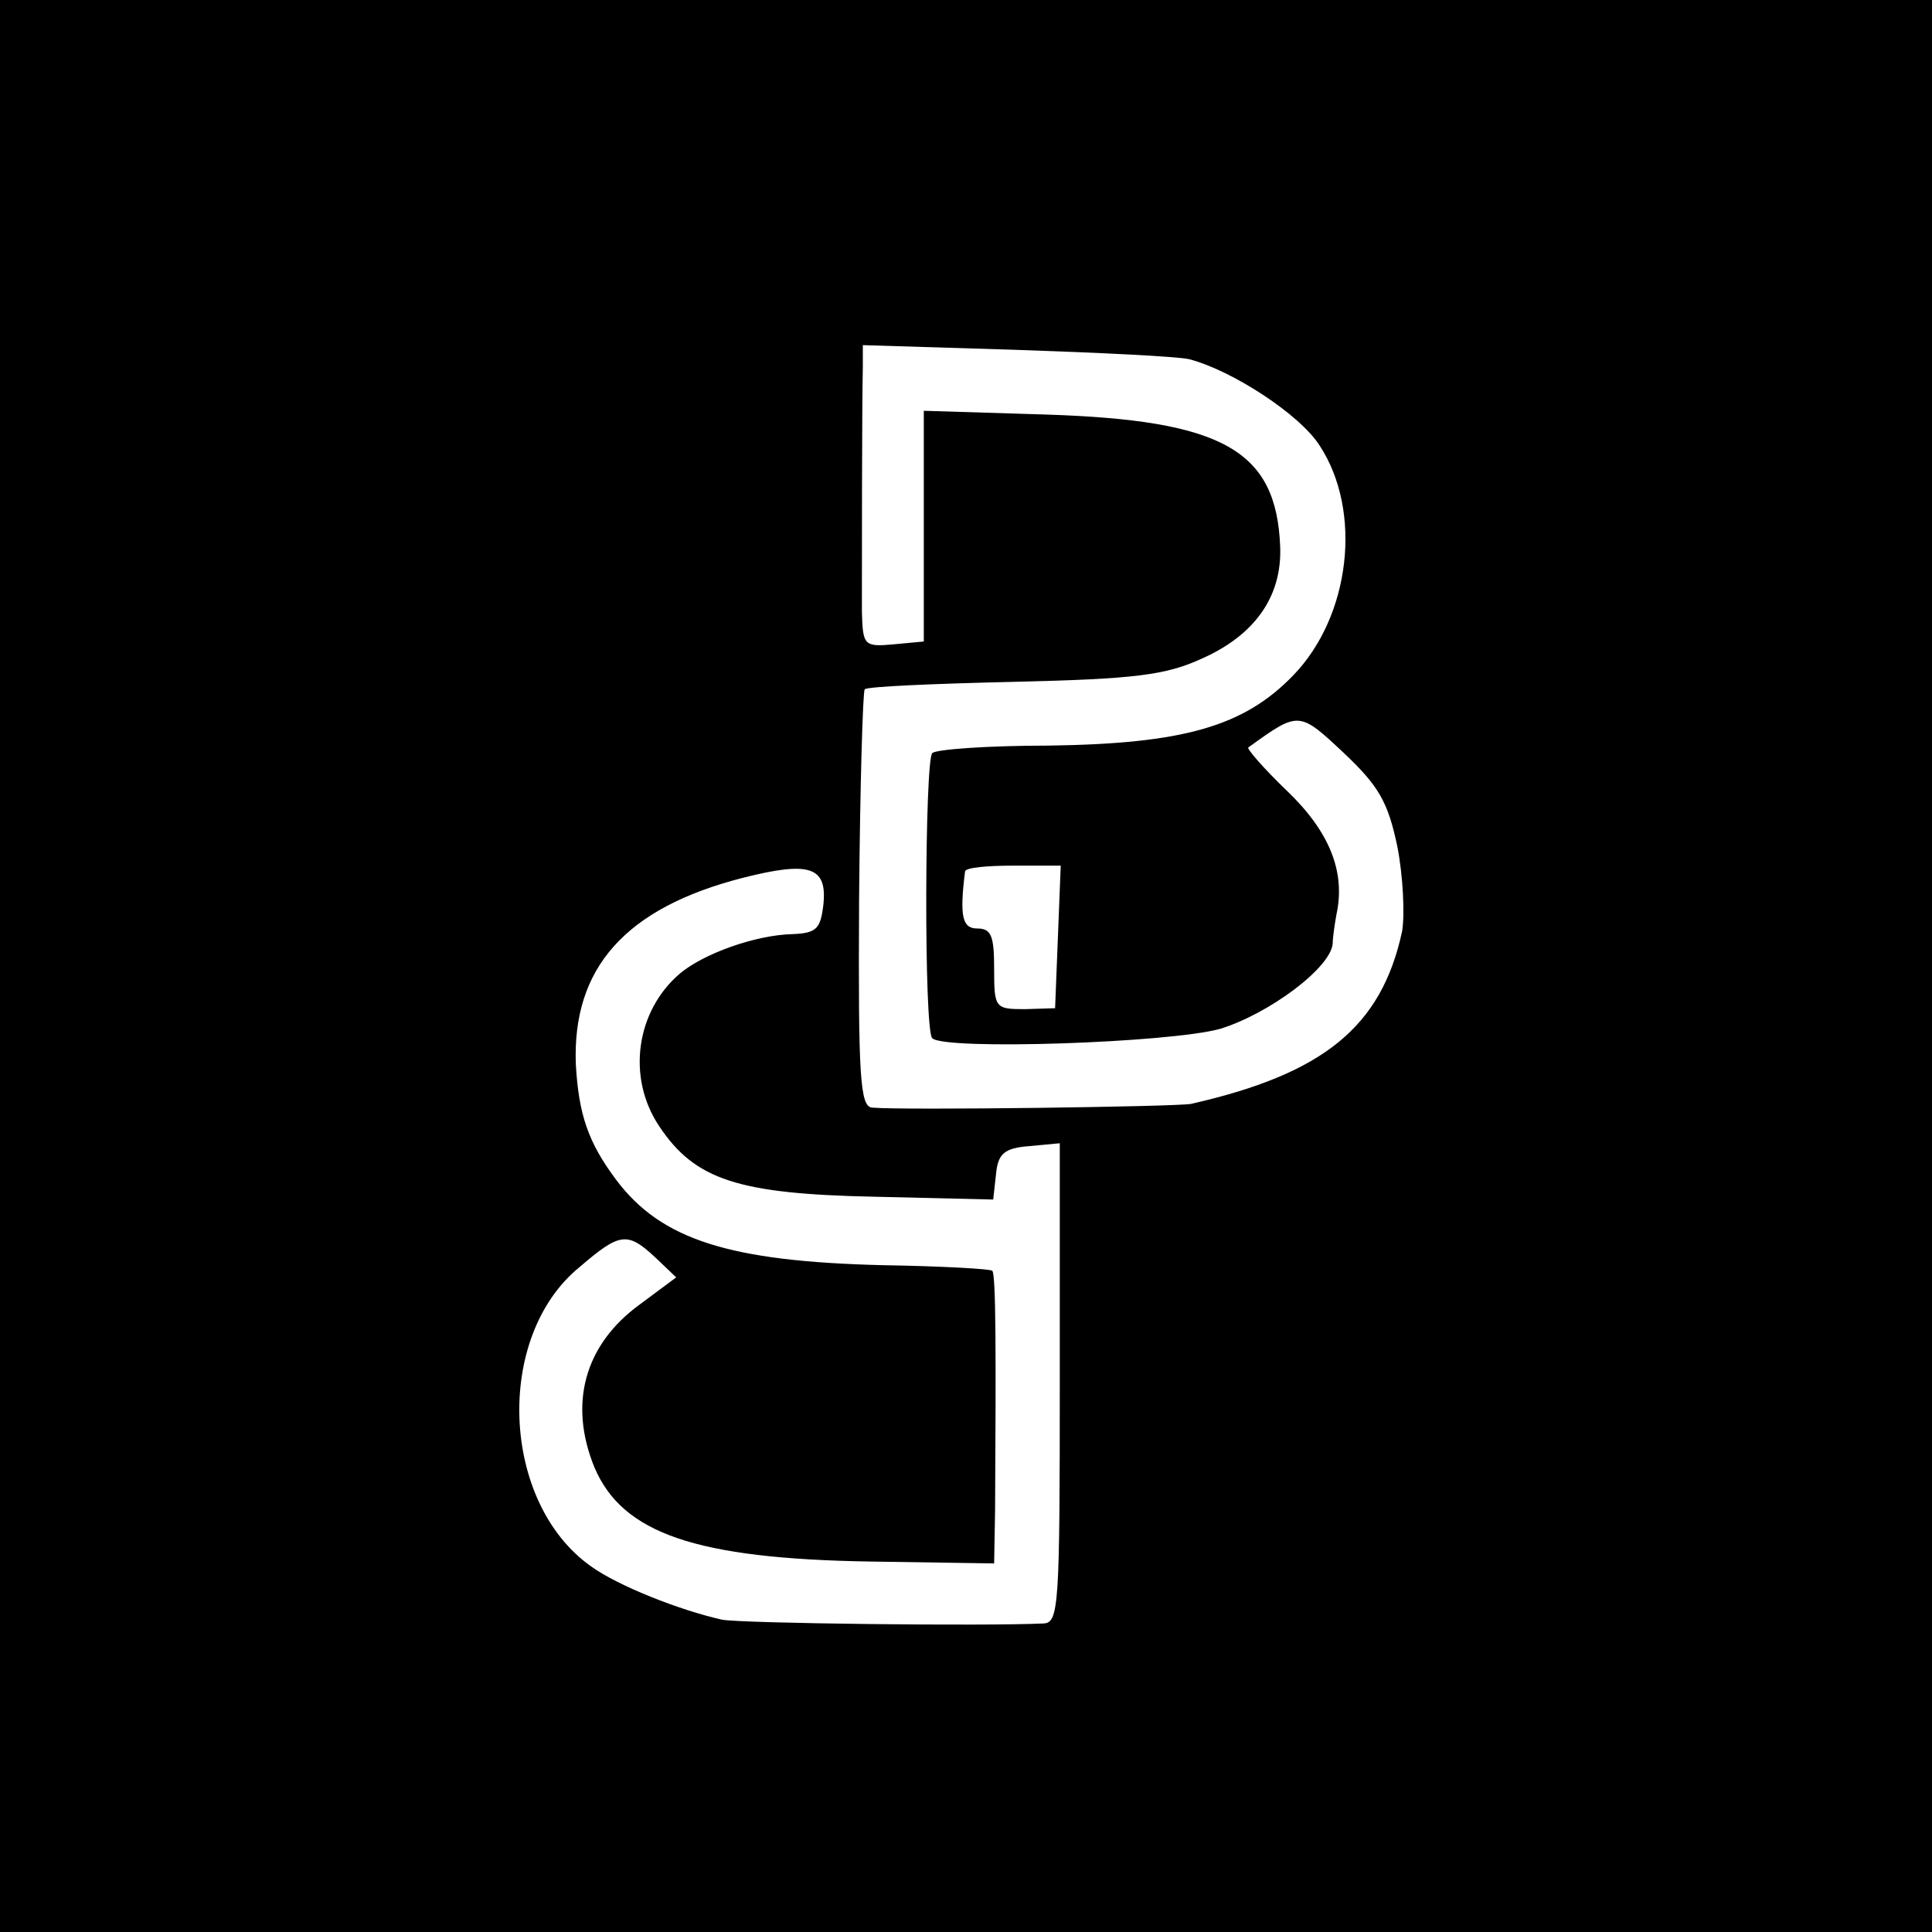
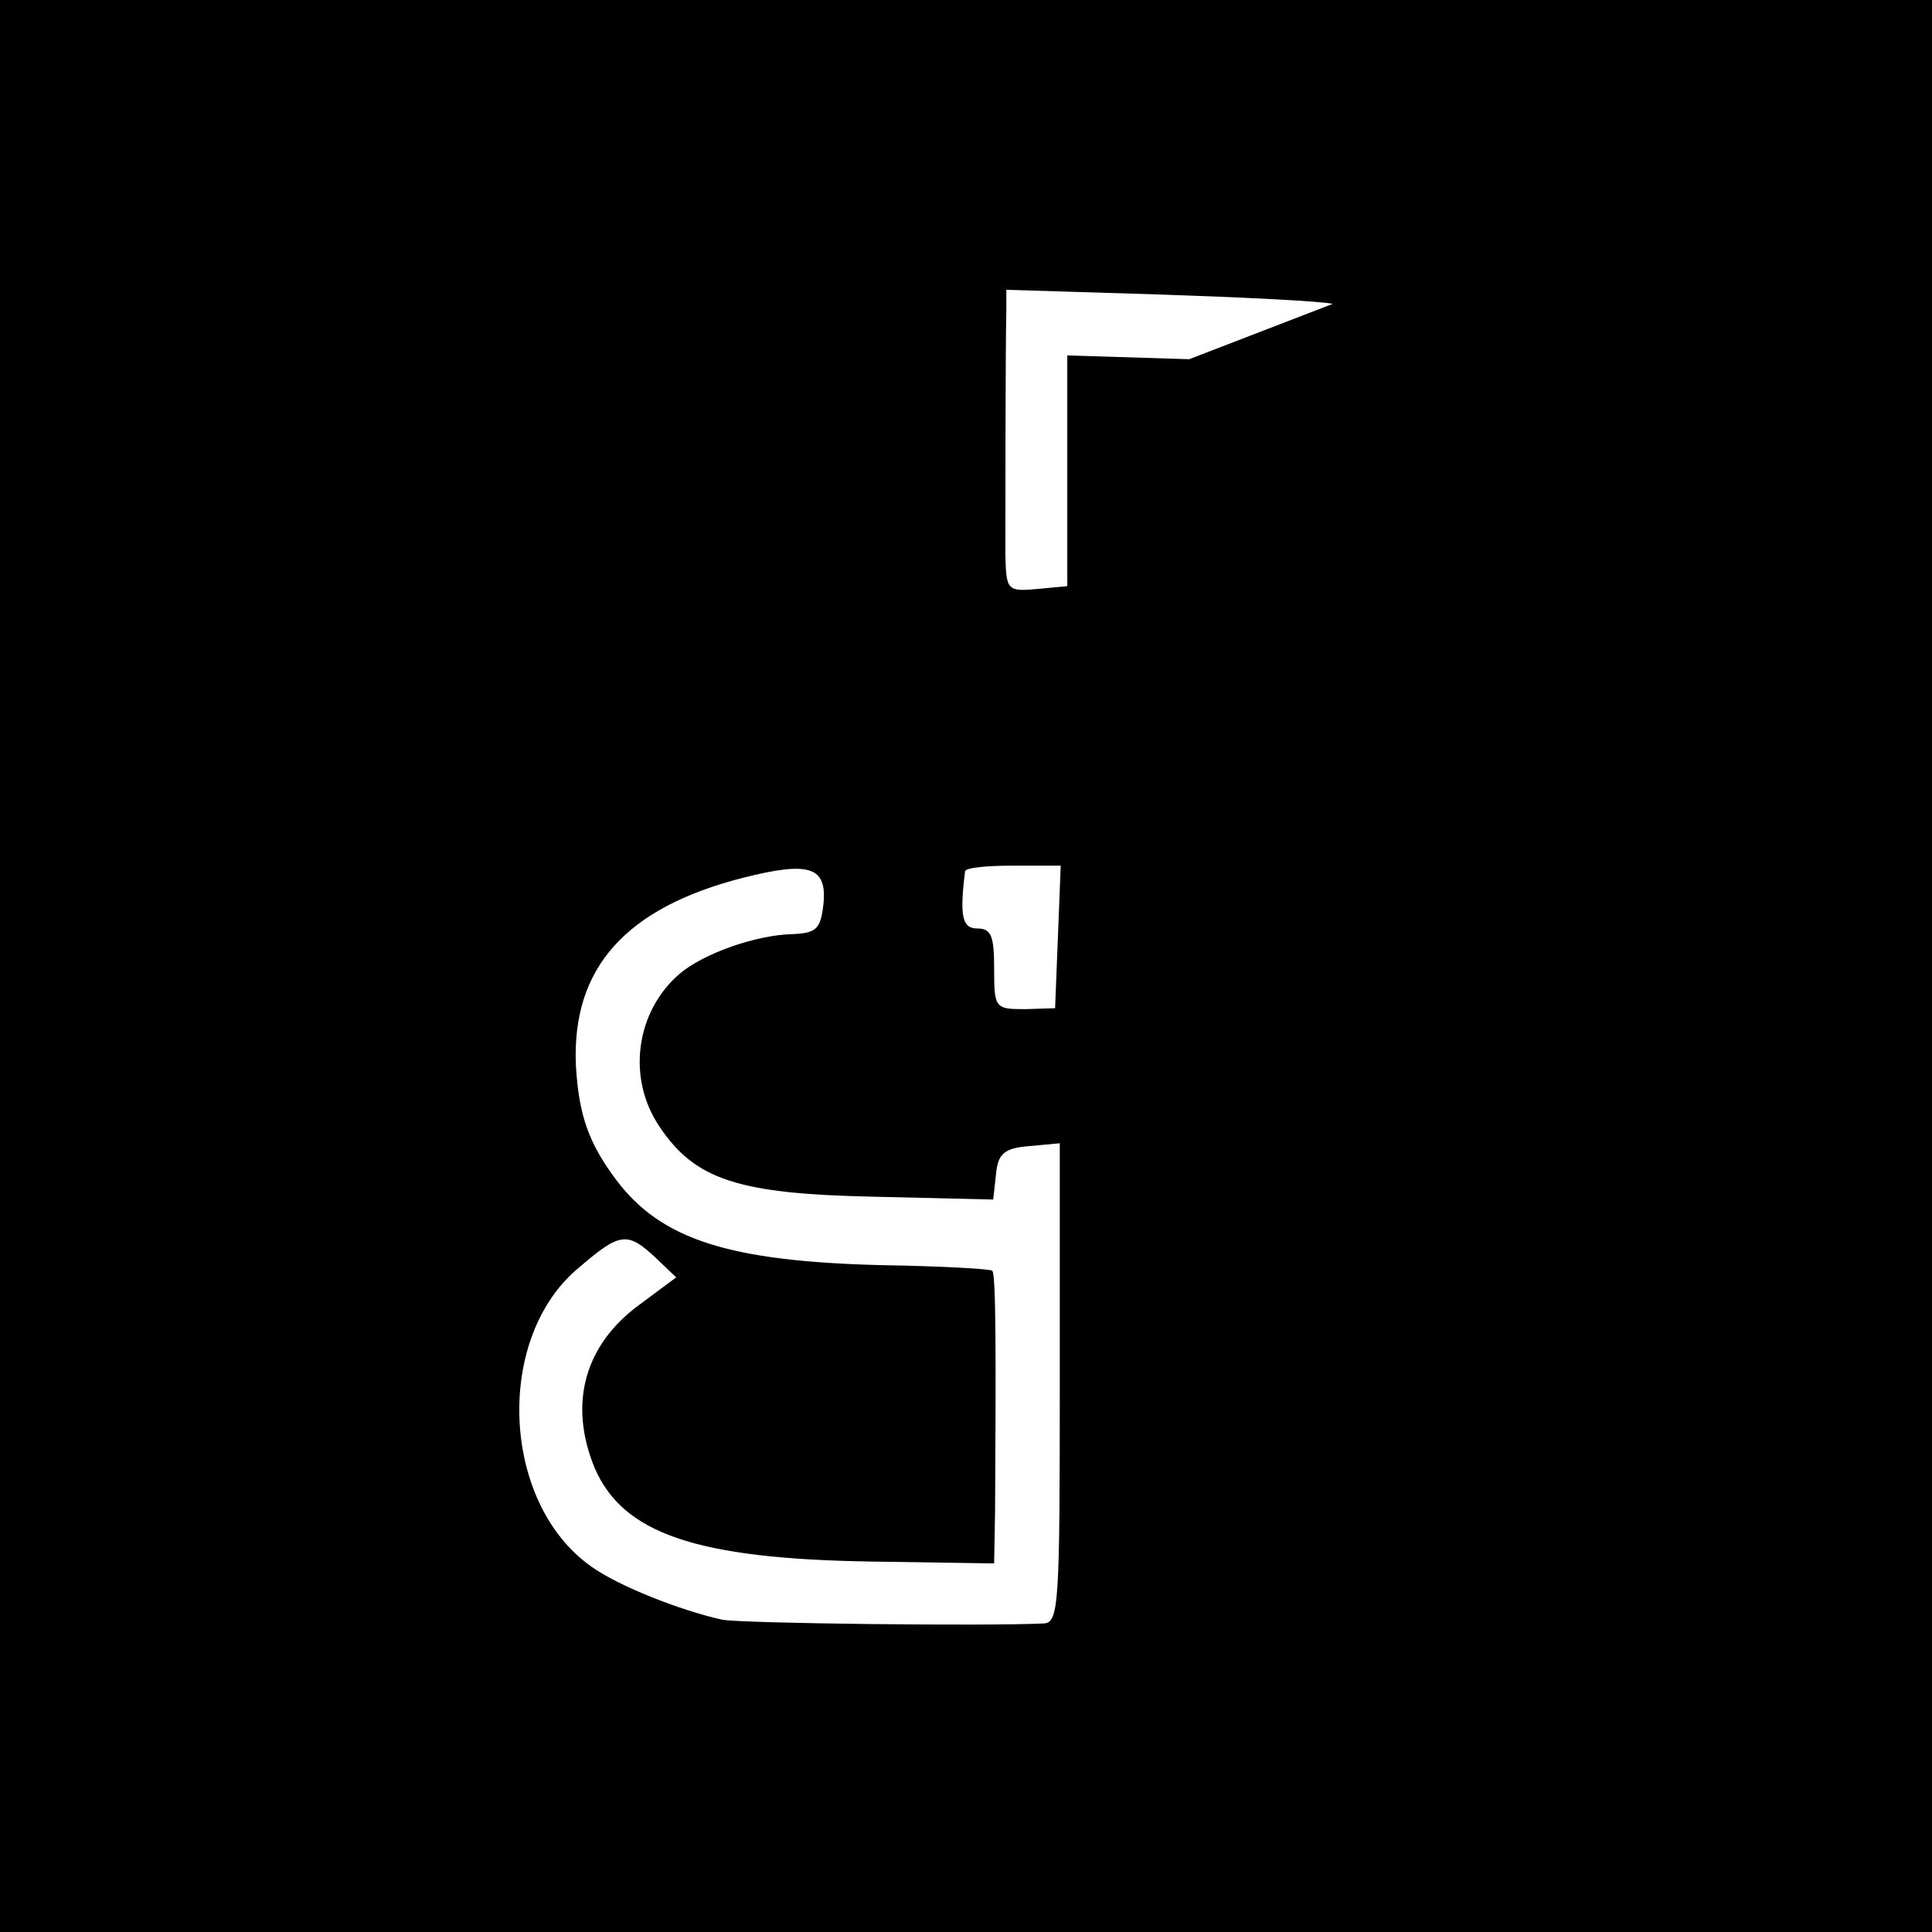
<svg xmlns="http://www.w3.org/2000/svg" version="1.0" width="206pt" height="206pt" viewBox="0 0 206 206" preserveAspectRatio="xMidYMid meet">
  <g transform="translate(0,206) scale(0.1,-0.1)" fill="#000000" stroke="none">
-     <path d="M0 1030 l0 -1030 1030 0 1030 0 0 1030 0 1030 -1030 0 -1030 0 0 -1030z m1268 647 c46 -12 118 -59 139 -92 46 -70 33 -182 -28 -245 -53 -55 -118 -73 -261 -75 -65 0 -120 -4 -124 -8 -8 -8 -9 -296 0 -304 13 -13 253 -5 307 10 52 16 118 65 120 91 0 6 2 20 4 31 10 46 -8 89 -53 132 -25 24 -43 45 -41 46 54 39 54 39 102 -6 37 -35 47 -52 57 -100 6 -31 8 -72 5 -90 -22 -102 -84 -152 -225 -184 -14 -3 -306 -7 -340 -4 -13 1 -15 32 -14 221 1 122 4 223 6 225 2 3 74 6 159 8 129 3 162 7 201 25 56 25 85 66 83 119 -4 103 -61 135 -250 141 l-130 4 0 -123 0 -123 -32 -3 c-32 -3 -33 -1 -34 35 0 40 0 223 1 261 l0 23 163 -5 c89 -3 172 -7 185 -10z m-390 -581 c-3 -26 -7 -31 -33 -32 -40 -1 -95 -21 -120 -42 -47 -40 -57 -111 -22 -163 38 -57 84 -72 229 -75 l127 -3 3 27 c2 22 9 28 36 30 l32 3 0 -255 c0 -237 -1 -256 -17 -257 -61 -3 -322 0 -343 4 -45 10 -111 36 -140 57 -96 68 -103 245 -12 319 43 37 51 38 81 10 l22 -21 -39 -29 c-59 -43 -76 -106 -48 -174 30 -70 108 -97 294 -100 l132 -2 1 56 c1 164 1 253 -3 256 -1 2 -54 5 -117 6 -163 4 -236 27 -284 91 -30 40 -40 70 -43 123 -4 103 53 167 178 199 71 18 90 12 86 -28z m250 -35 l-3 -76 -32 -1 c-32 0 -33 1 -33 43 0 35 -3 43 -18 43 -16 0 -19 13 -13 61 1 4 24 6 51 6 l51 0 -3 -76z" />
+     <path d="M0 1030 l0 -1030 1030 0 1030 0 0 1030 0 1030 -1030 0 -1030 0 0 -1030z m1268 647 l-130 4 0 -123 0 -123 -32 -3 c-32 -3 -33 -1 -34 35 0 40 0 223 1 261 l0 23 163 -5 c89 -3 172 -7 185 -10z m-390 -581 c-3 -26 -7 -31 -33 -32 -40 -1 -95 -21 -120 -42 -47 -40 -57 -111 -22 -163 38 -57 84 -72 229 -75 l127 -3 3 27 c2 22 9 28 36 30 l32 3 0 -255 c0 -237 -1 -256 -17 -257 -61 -3 -322 0 -343 4 -45 10 -111 36 -140 57 -96 68 -103 245 -12 319 43 37 51 38 81 10 l22 -21 -39 -29 c-59 -43 -76 -106 -48 -174 30 -70 108 -97 294 -100 l132 -2 1 56 c1 164 1 253 -3 256 -1 2 -54 5 -117 6 -163 4 -236 27 -284 91 -30 40 -40 70 -43 123 -4 103 53 167 178 199 71 18 90 12 86 -28z m250 -35 l-3 -76 -32 -1 c-32 0 -33 1 -33 43 0 35 -3 43 -18 43 -16 0 -19 13 -13 61 1 4 24 6 51 6 l51 0 -3 -76z" />
  </g>
</svg>